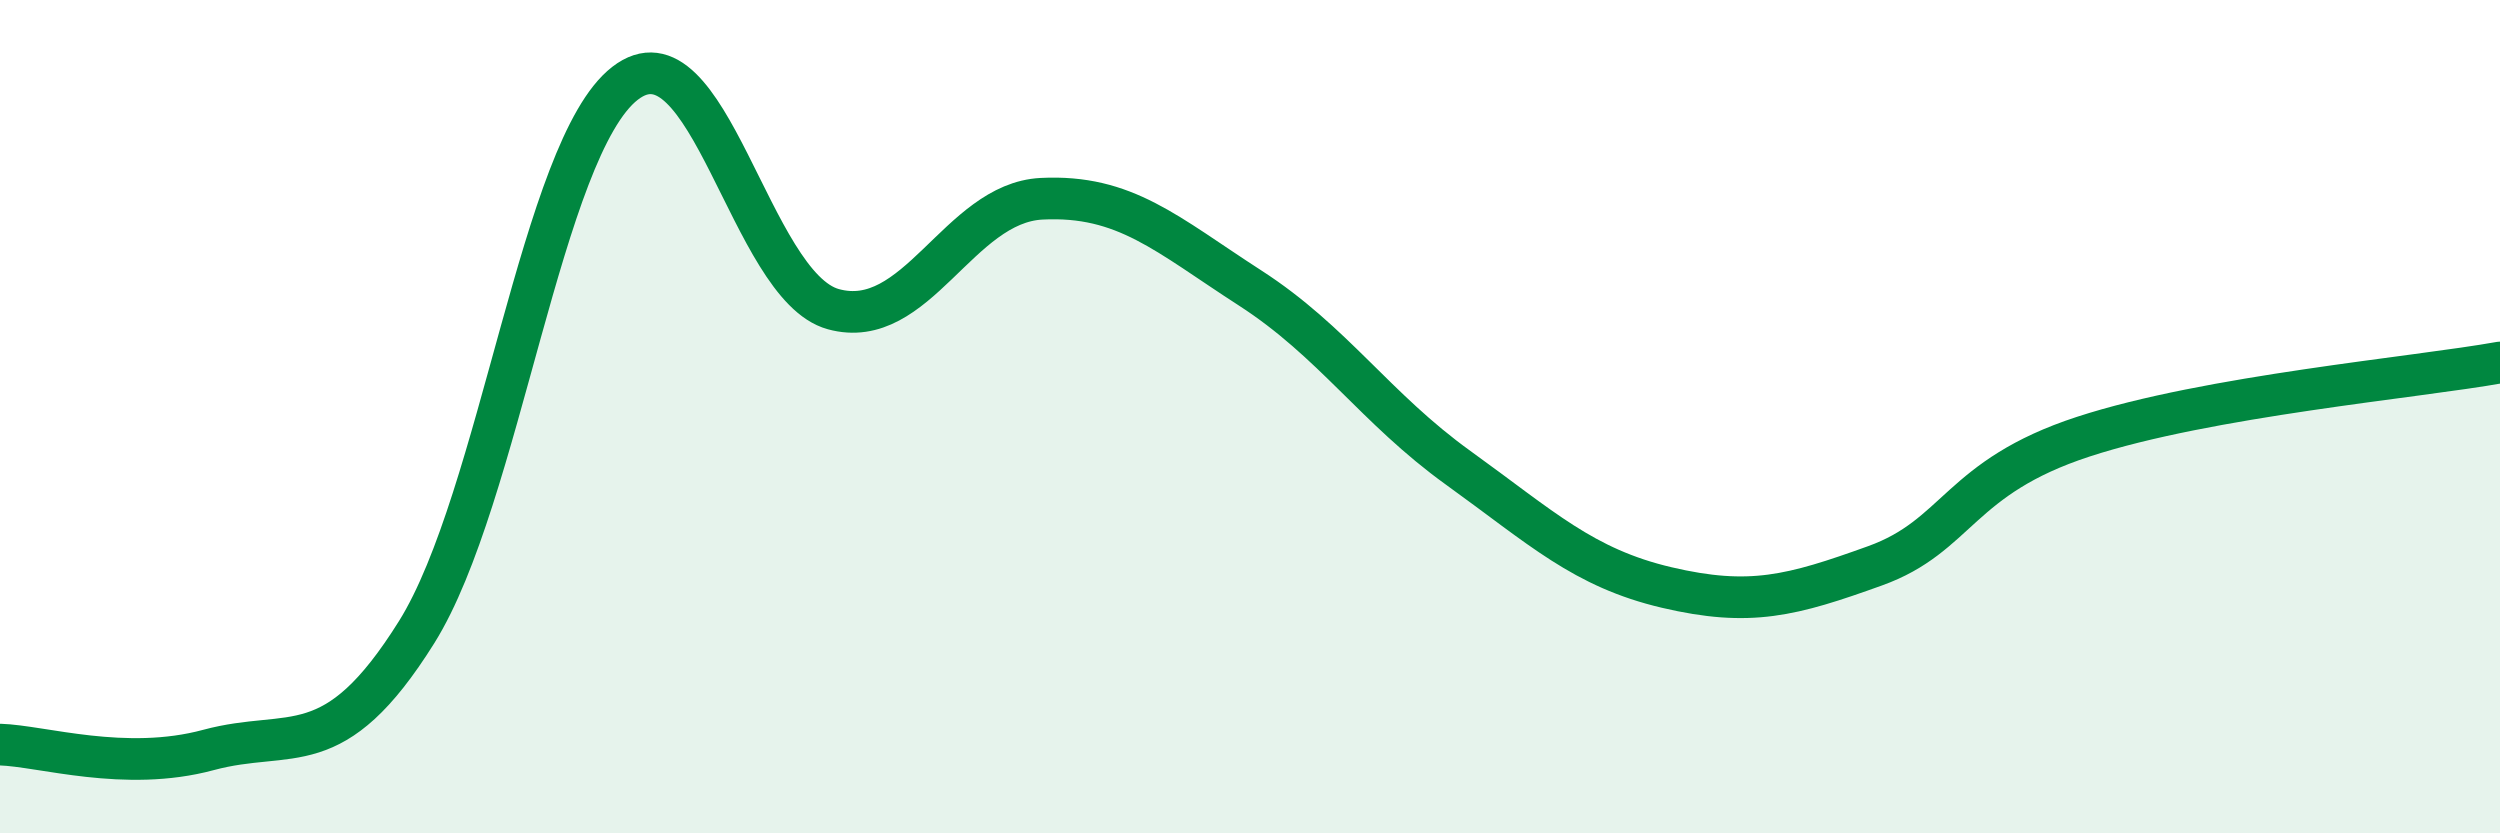
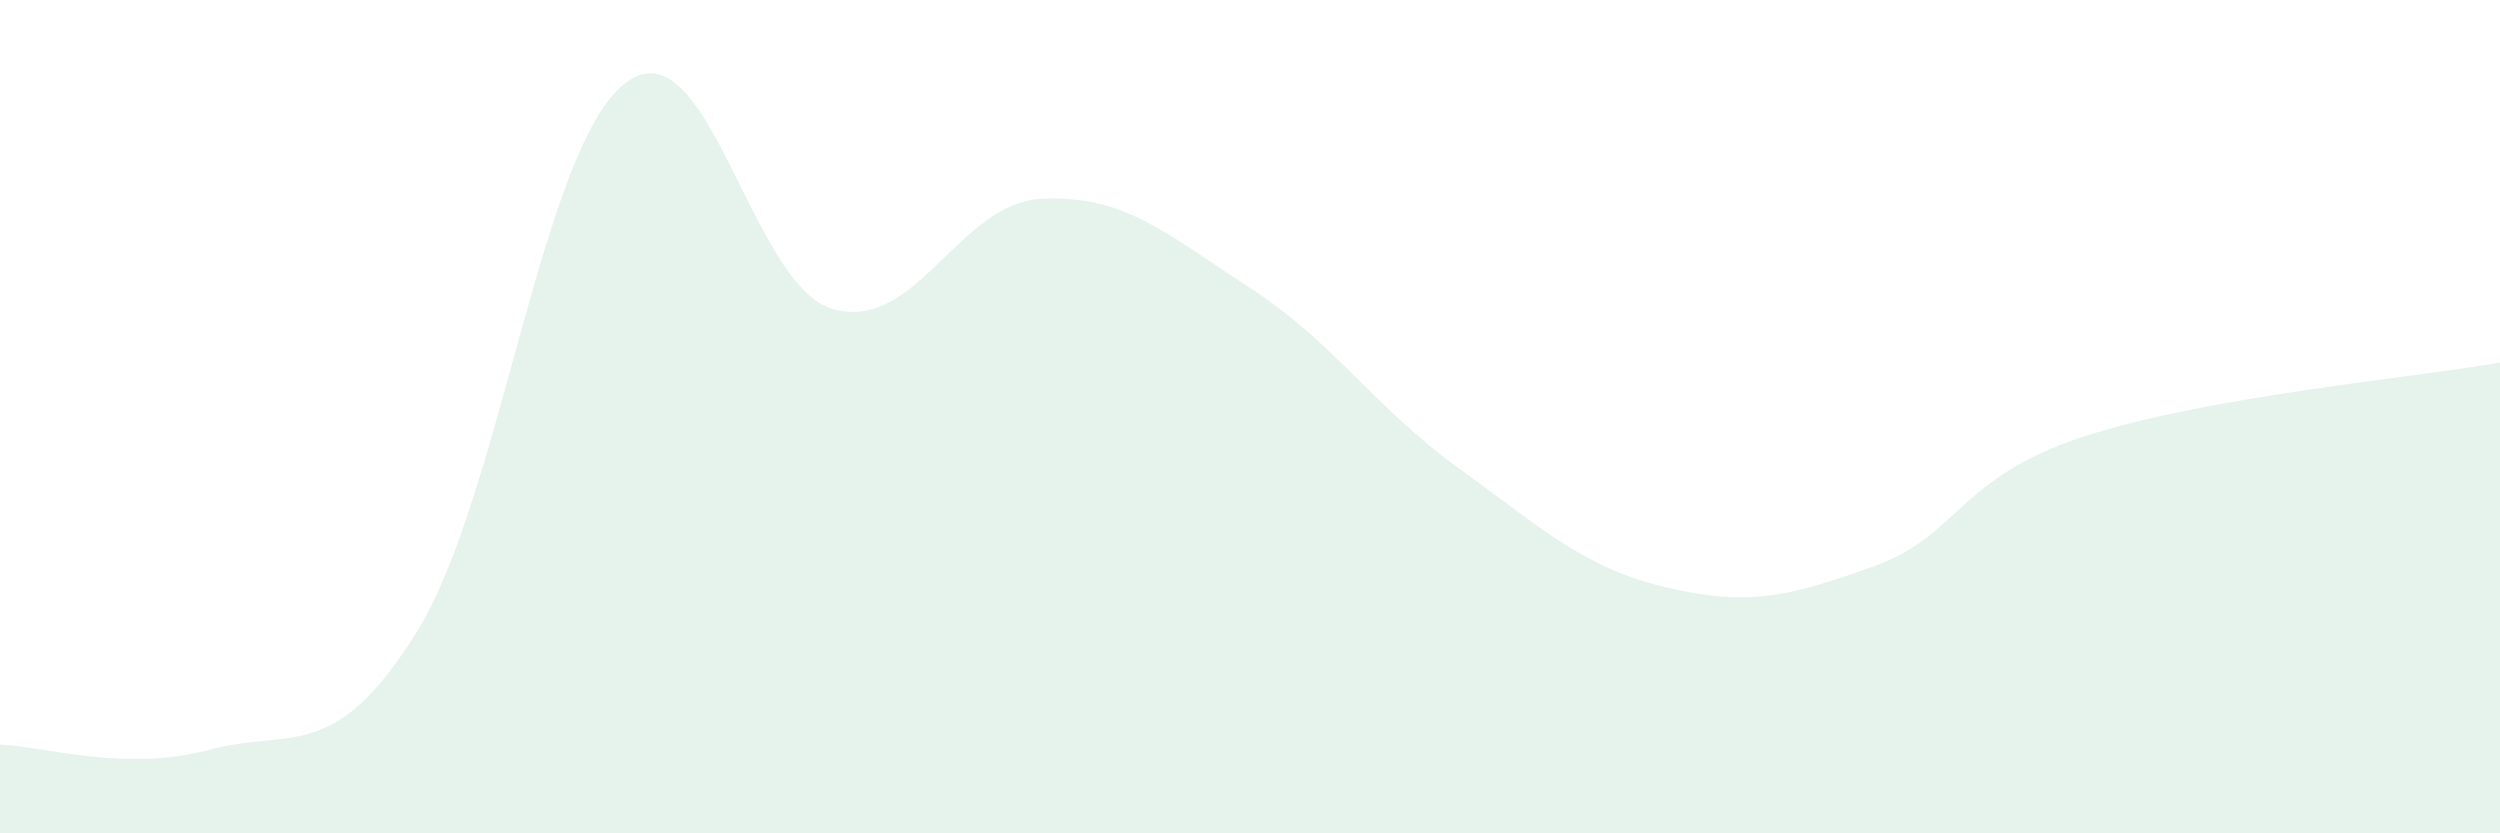
<svg xmlns="http://www.w3.org/2000/svg" width="60" height="20" viewBox="0 0 60 20">
  <path d="M 0,17.87 C 1,17.9 3,18.54 5,18 C 7,17.46 8,18.37 10,15.17 C 12,11.97 13,3.55 15,2 C 17,0.45 18,6.87 20,7.42 C 22,7.97 23,4.87 25,4.77 C 27,4.67 28,5.62 30,6.91 C 32,8.2 33,9.79 35,11.23 C 37,12.67 38,13.63 40,14.1 C 42,14.57 43,14.3 45,13.58 C 47,12.86 47,11.46 50,10.48 C 53,9.5 58,9.06 60,8.7L60 20L0 20Z" fill="#008740" opacity="0.1" stroke-linecap="round" stroke-linejoin="round" />
-   <path d="M 0,17.87 C 1,17.9 3,18.54 5,18 C 7,17.46 8,18.37 10,15.17 C 12,11.97 13,3.55 15,2 C 17,0.45 18,6.87 20,7.42 C 22,7.97 23,4.87 25,4.77 C 27,4.67 28,5.62 30,6.91 C 32,8.2 33,9.79 35,11.23 C 37,12.67 38,13.63 40,14.1 C 42,14.57 43,14.3 45,13.58 C 47,12.86 47,11.46 50,10.48 C 53,9.5 58,9.06 60,8.7" stroke="#008740" stroke-width="1" fill="none" stroke-linecap="round" stroke-linejoin="round" />
</svg>